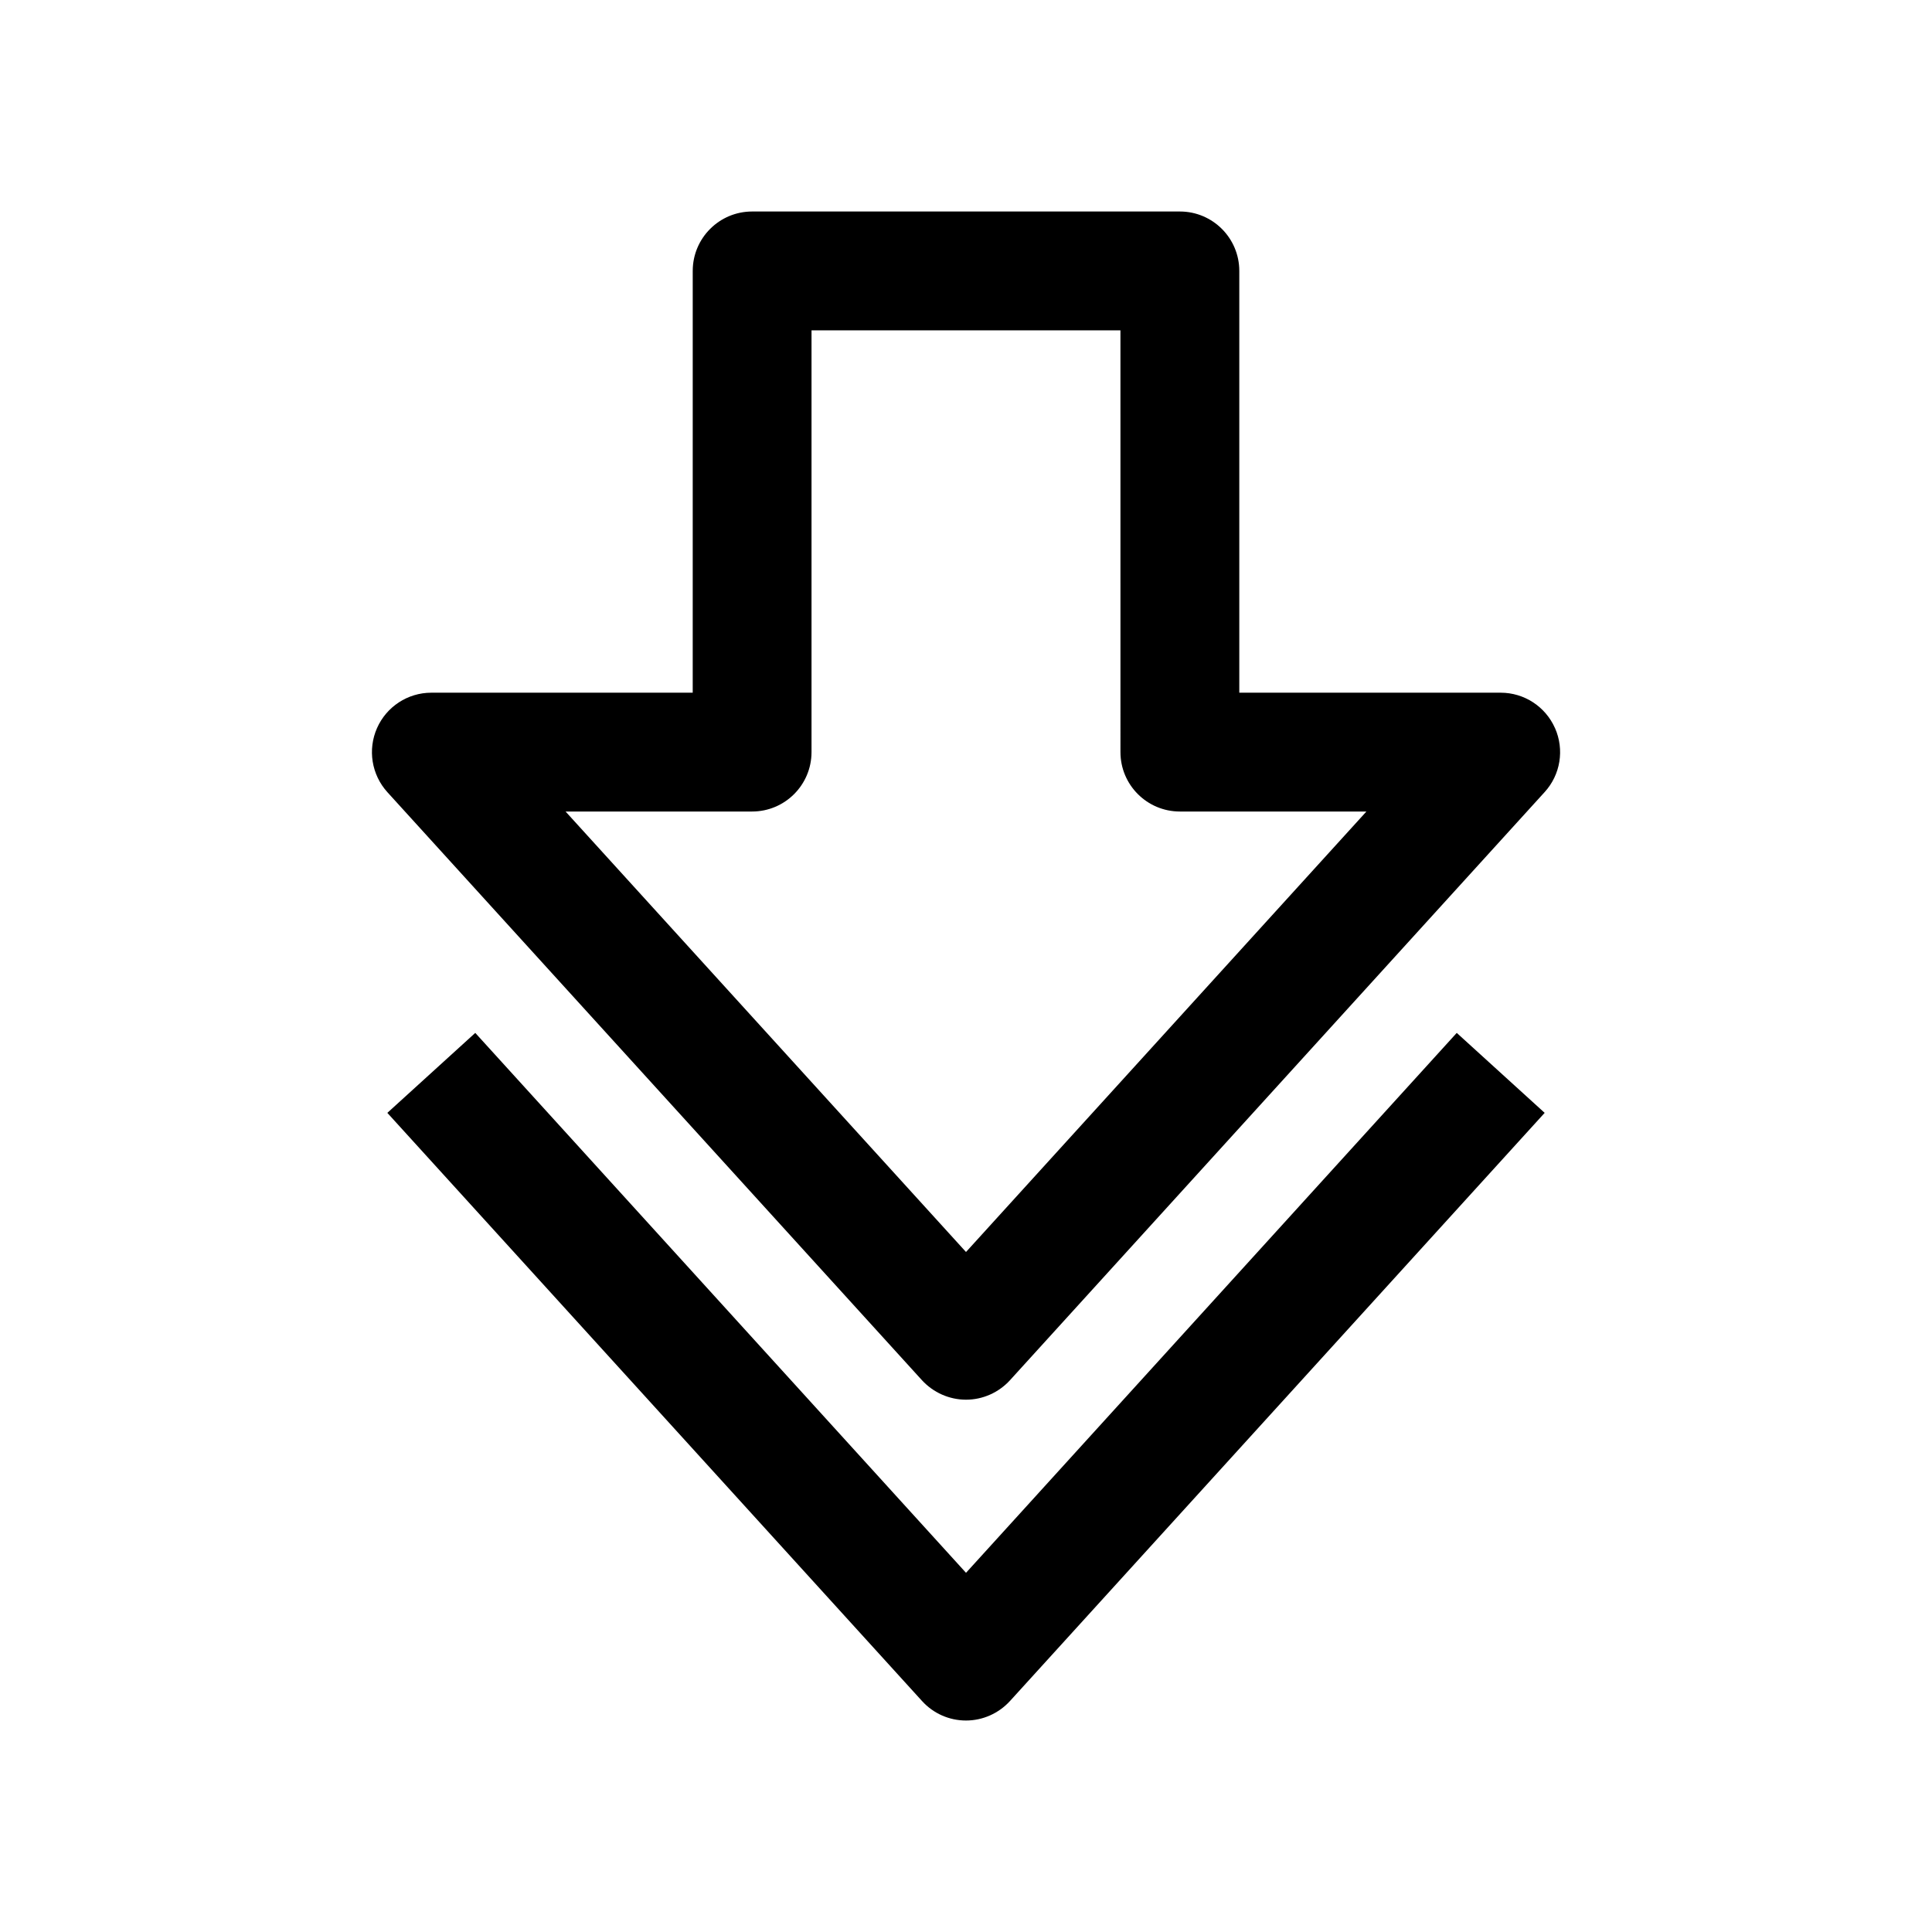
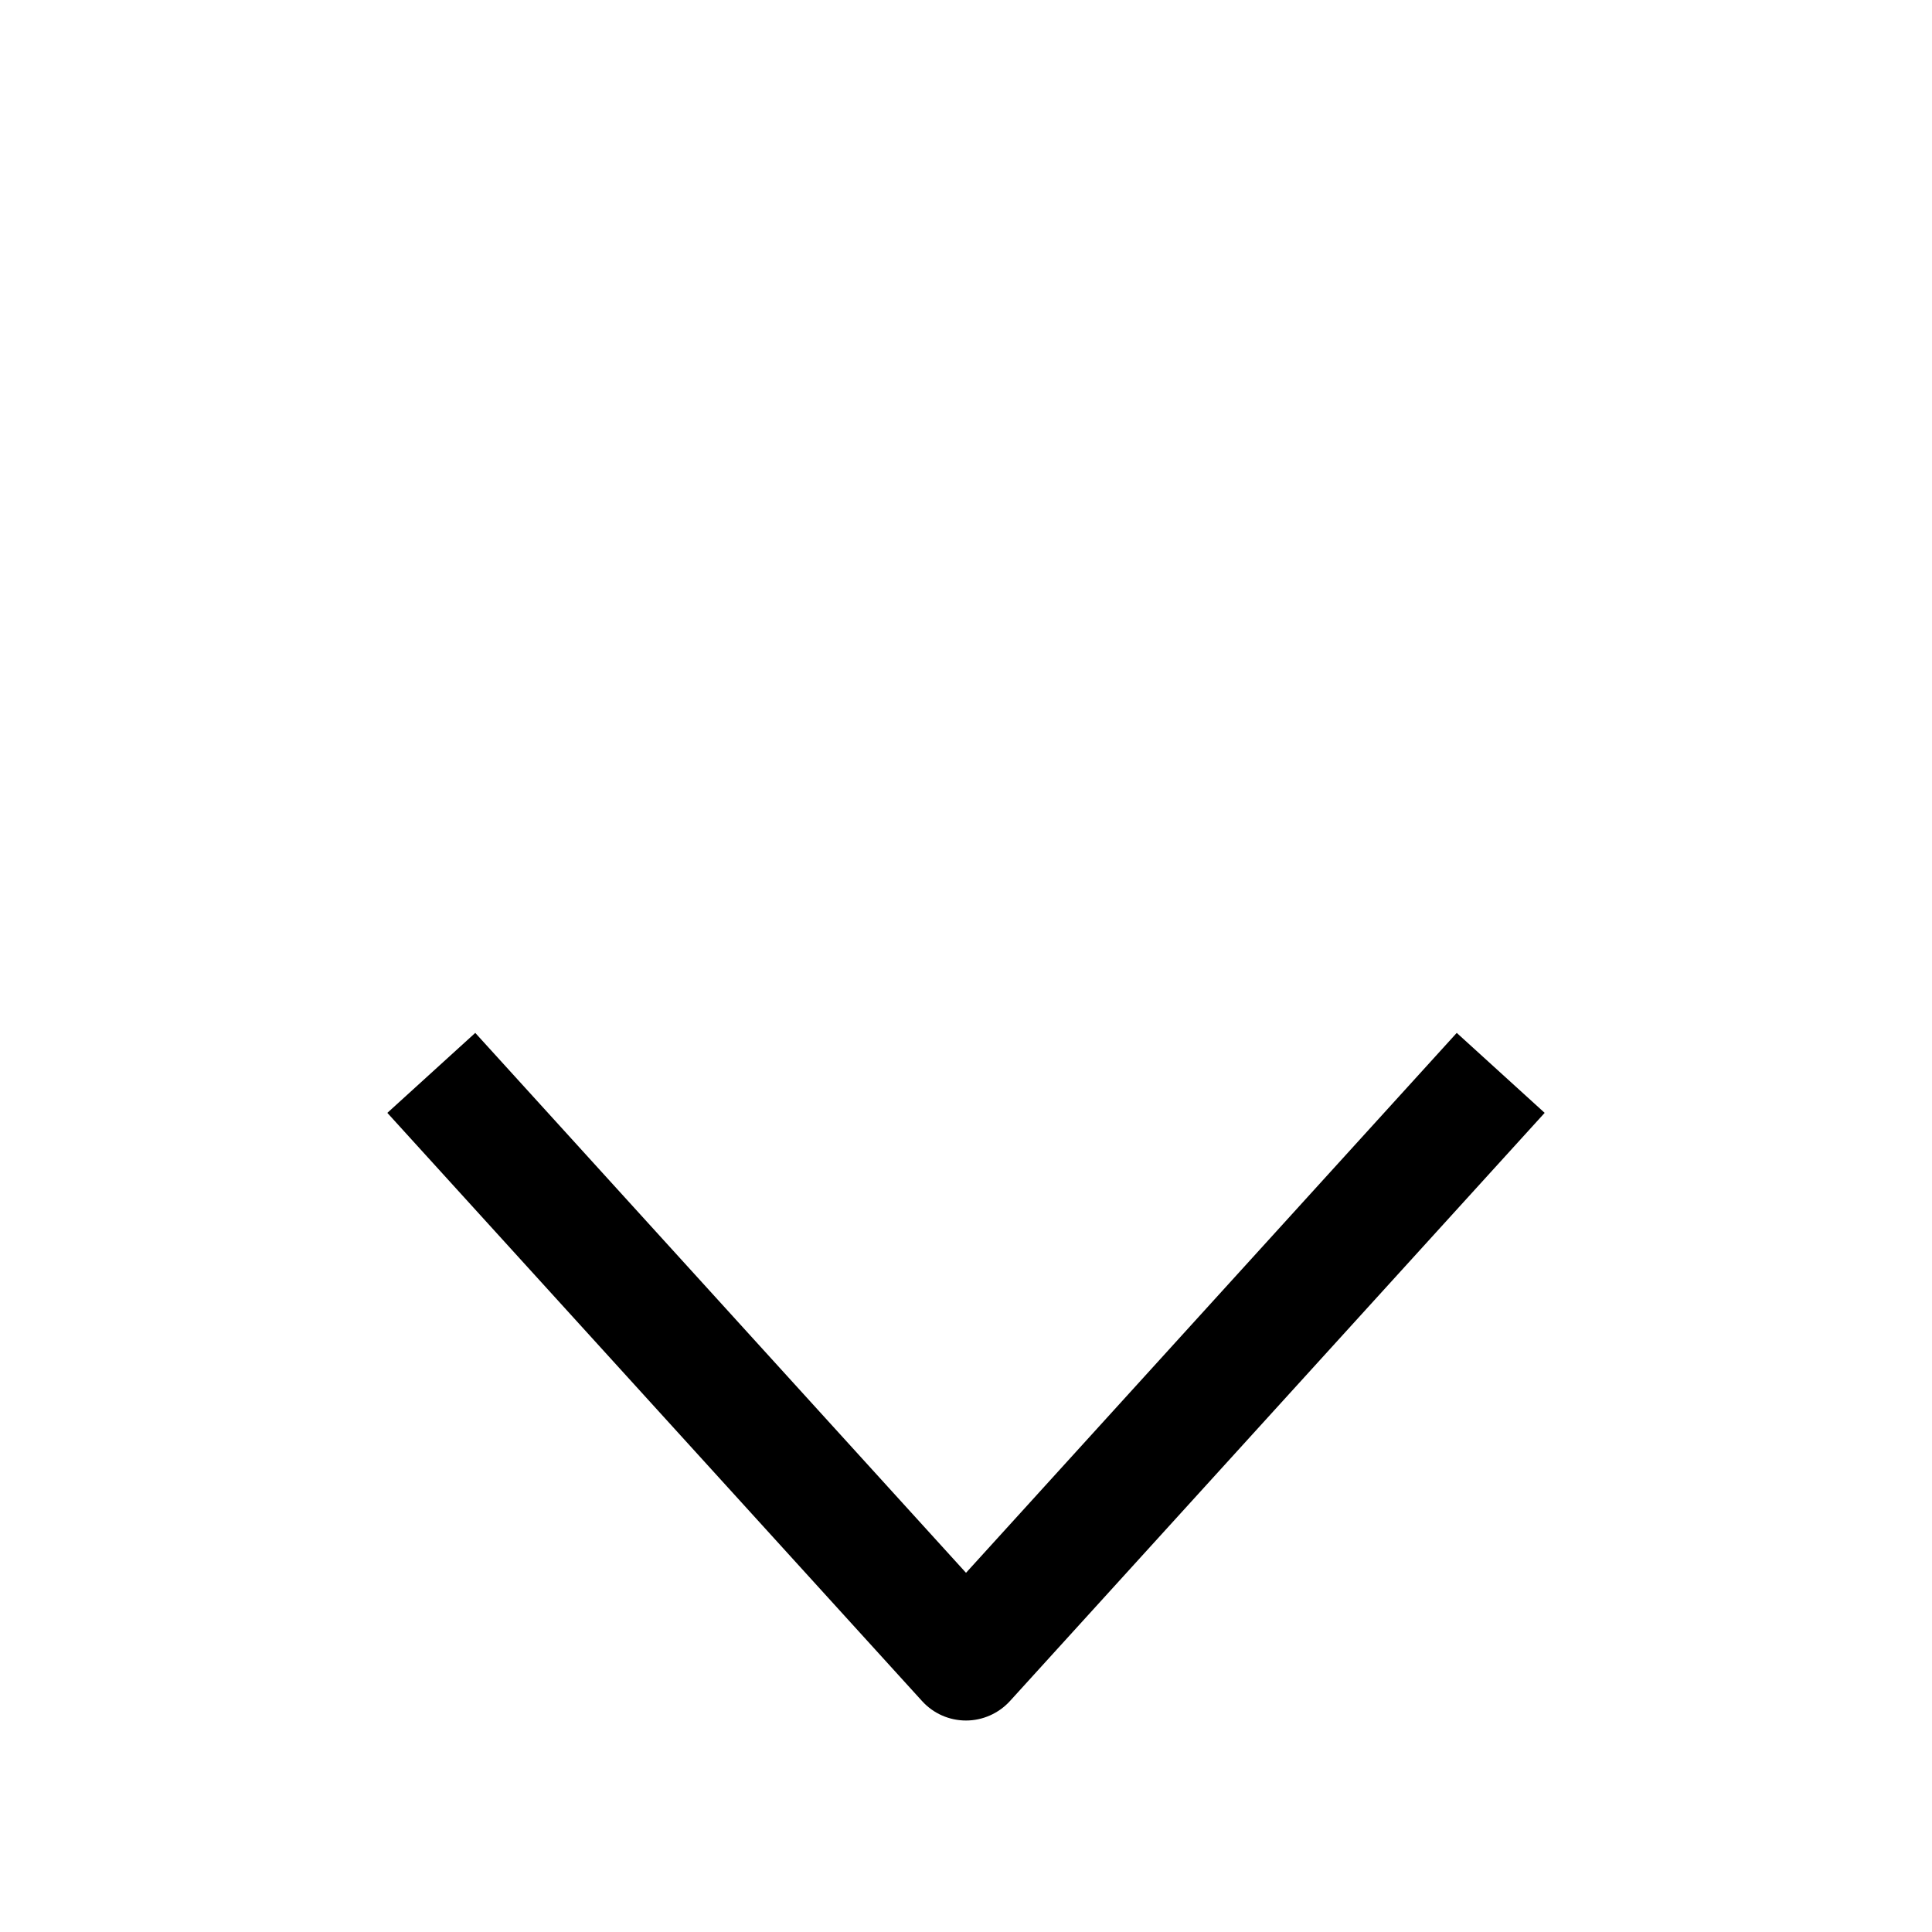
<svg xmlns="http://www.w3.org/2000/svg" fill="#000000" width="800px" height="800px" version="1.1" viewBox="144 144 512 512">
  <g>
-     <path d="m556.09 336.96c-2.519-5.699-8.156-9.387-14.391-9.387h-69.273v-111.78c0-8.691-7.055-15.742-15.742-15.742h-113.36c-8.691 0-15.742 7.055-15.742 15.742l-0.004 111.78h-69.273c-6.234 0-11.871 3.684-14.391 9.383-2.516 5.703-1.445 12.344 2.742 16.973l141.7 155.87c2.992 3.242 7.211 5.133 11.652 5.133s8.66-1.891 11.652-5.164l141.7-155.87c4.188-4.598 5.258-11.238 2.738-16.938zm-156.09 138.83-106.12-116.73h49.438c8.691 0 15.742-7.055 15.742-15.742v-111.78h81.867l0.004 111.78c0 8.691 7.055 15.742 15.742 15.742h49.438z" />
    <path d="m269.95 417.73-23.301 21.191 141.7 155.87c2.992 3.305 7.211 5.164 11.652 5.164s8.66-1.891 11.652-5.164l141.7-155.87-23.301-21.191-130.05 143.08z" />
  </g>
</svg>